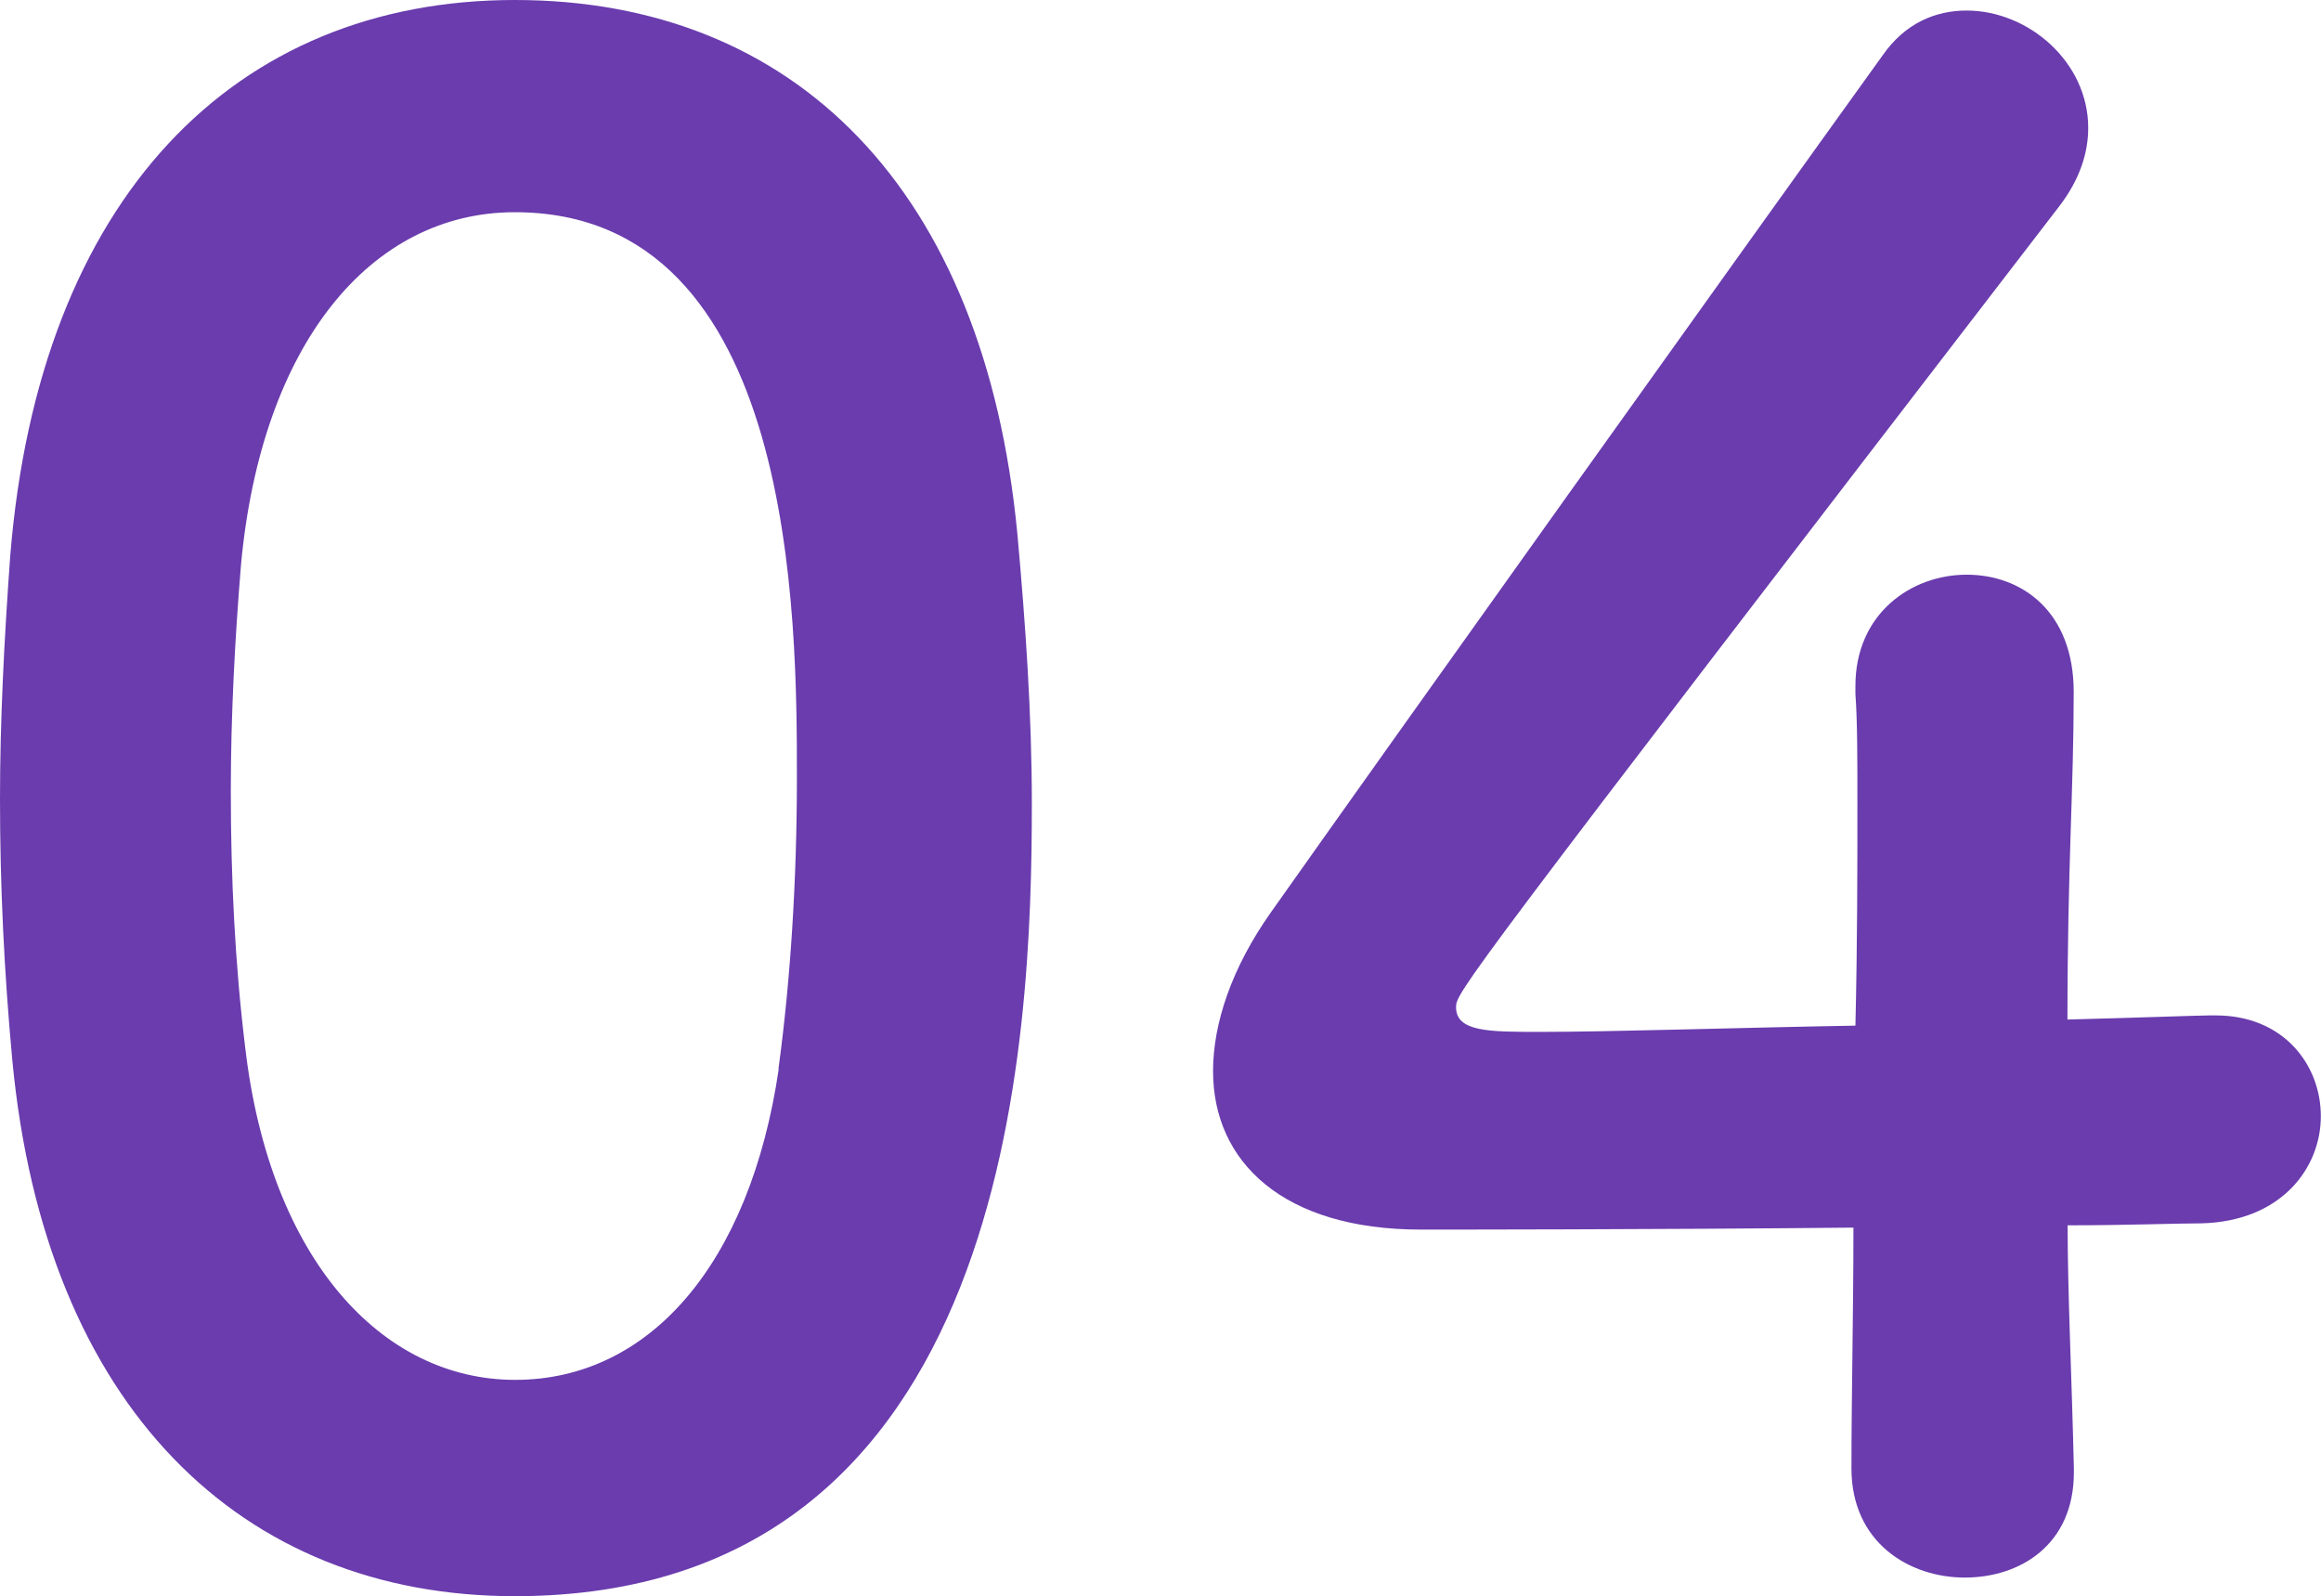
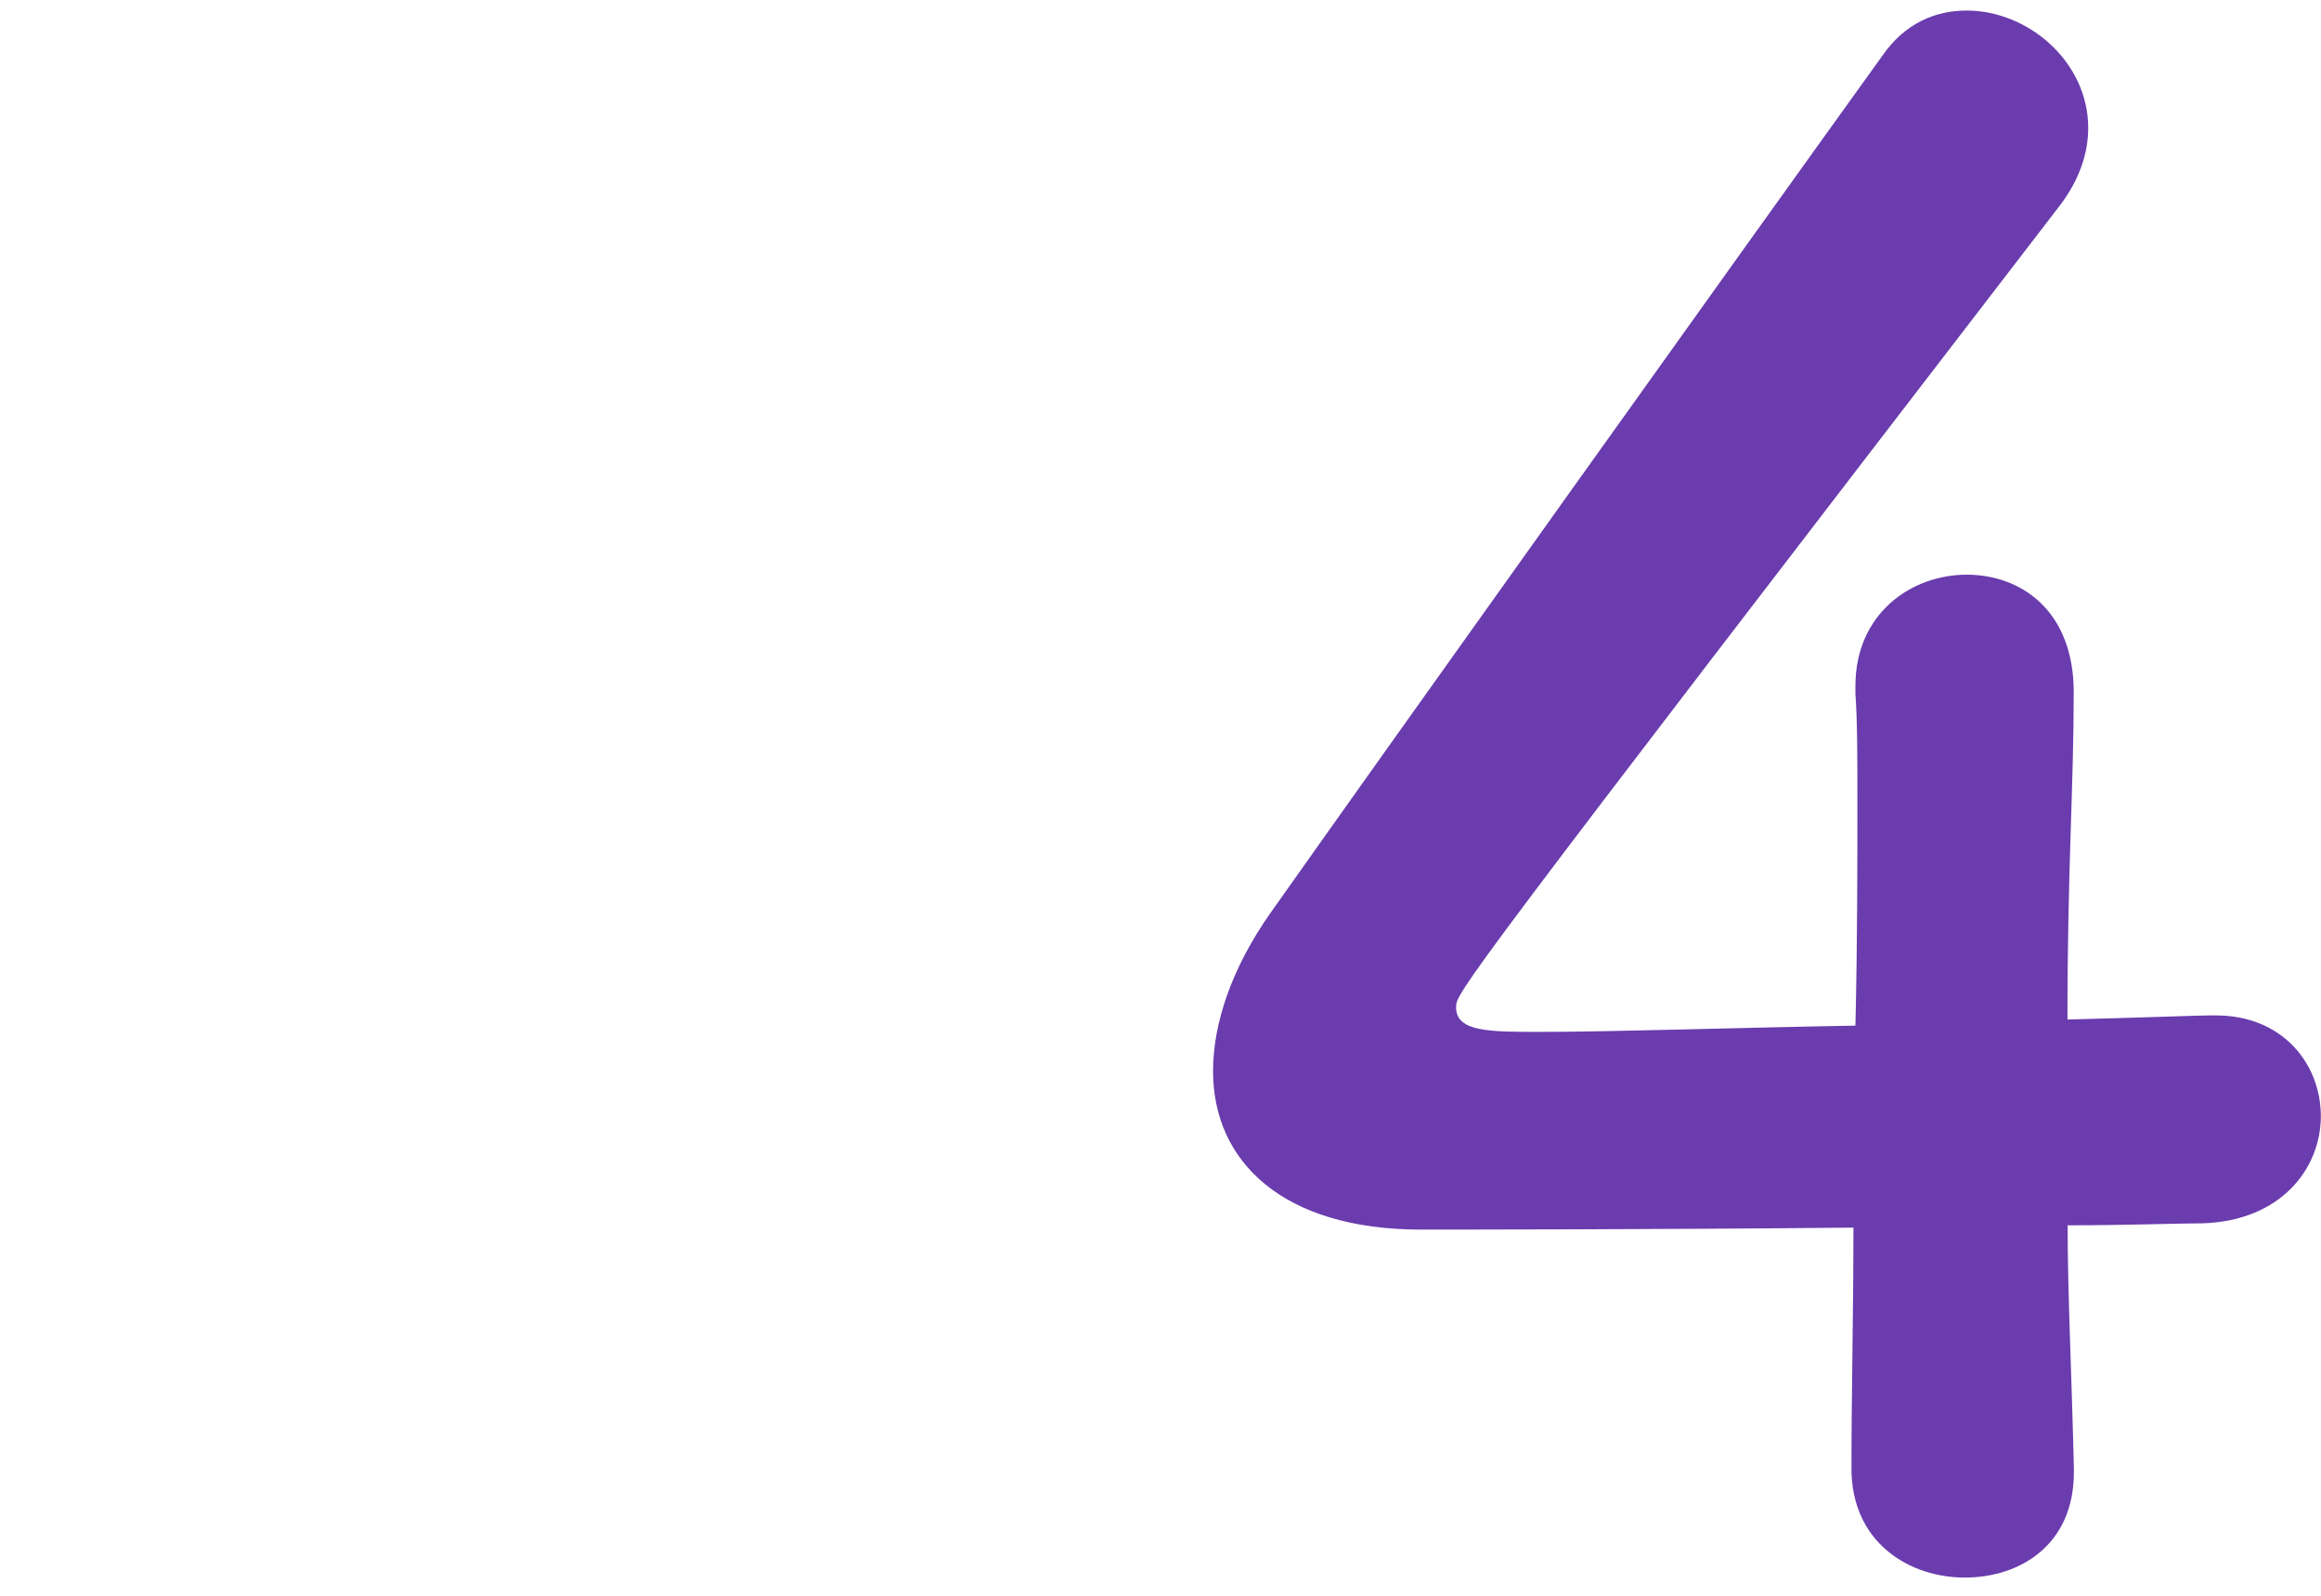
<svg xmlns="http://www.w3.org/2000/svg" id="_レイヤー_2" data-name="レイヤー_2" viewBox="0 0 140.88 96.88">
  <defs>
    <style>
      .cls-1 {
        fill: #6a3cae;
      }
    </style>
  </defs>
  <g id="_レイヤー_1-2" data-name="レイヤー_1">
    <g>
-       <path class="cls-1" d="M.75,64.38c-.5-5.38-.75-10.62-.75-15.88,0-4.75.25-9.62.62-14.75C2.38,12,14.25,0,31.25,0s28.5,11.5,30.5,32.38c.5,5.5.88,11,.88,16.38,0,14.12-1.12,48.12-31.38,48.12-16.62,0-28.5-11.5-30.5-32.5ZM47.25,64.88c.75-5.5,1.12-11.62,1.12-17.62,0-9.62,0-34.38-17.12-34.38-8.75,0-15.38,8-16.62,21.38-.38,4.62-.62,9.25-.62,13.75,0,5.25.25,10.5.88,15.62,1.5,12.75,8.25,20.12,16.38,20.12s14.25-7,16-18.88Z" />
      <path class="cls-1" d="M125.88,89.12v.25c0,4.38-3.25,6.38-6.62,6.38s-6.88-2.12-6.88-6.62.12-9.5.12-14.62c-12.12.12-25,.12-26.25.12-8.38,0-12.62-4.12-12.62-9.62,0-2.88,1.12-6.25,3.5-9.62,7.5-10.62,28.12-39.5,37.12-52,1.38-2,3.25-2.75,5.12-2.75,3.75,0,7.38,3.12,7.38,7.12,0,1.5-.5,3.12-1.75,4.75-36.62,47.62-36.62,47.75-36.62,48.62,0,1.5,2,1.5,5.12,1.5,4.25,0,11.75-.25,19.12-.38.12-5,.12-9.75.12-13.5,0-2.75,0-5-.12-6.62v-.5c0-4.38,3.38-6.75,6.75-6.75s6.5,2.25,6.5,7.12c0,5.88-.38,10.62-.38,19.88,4.62-.12,8-.25,8.62-.25h.38c4.12,0,6.38,3,6.38,6.12s-2.38,6.38-7.25,6.5c-1.5,0-4.5.12-8.12.12,0,4.12.25,9.12.38,14.75Z" />
    </g>
  </g>
</svg>